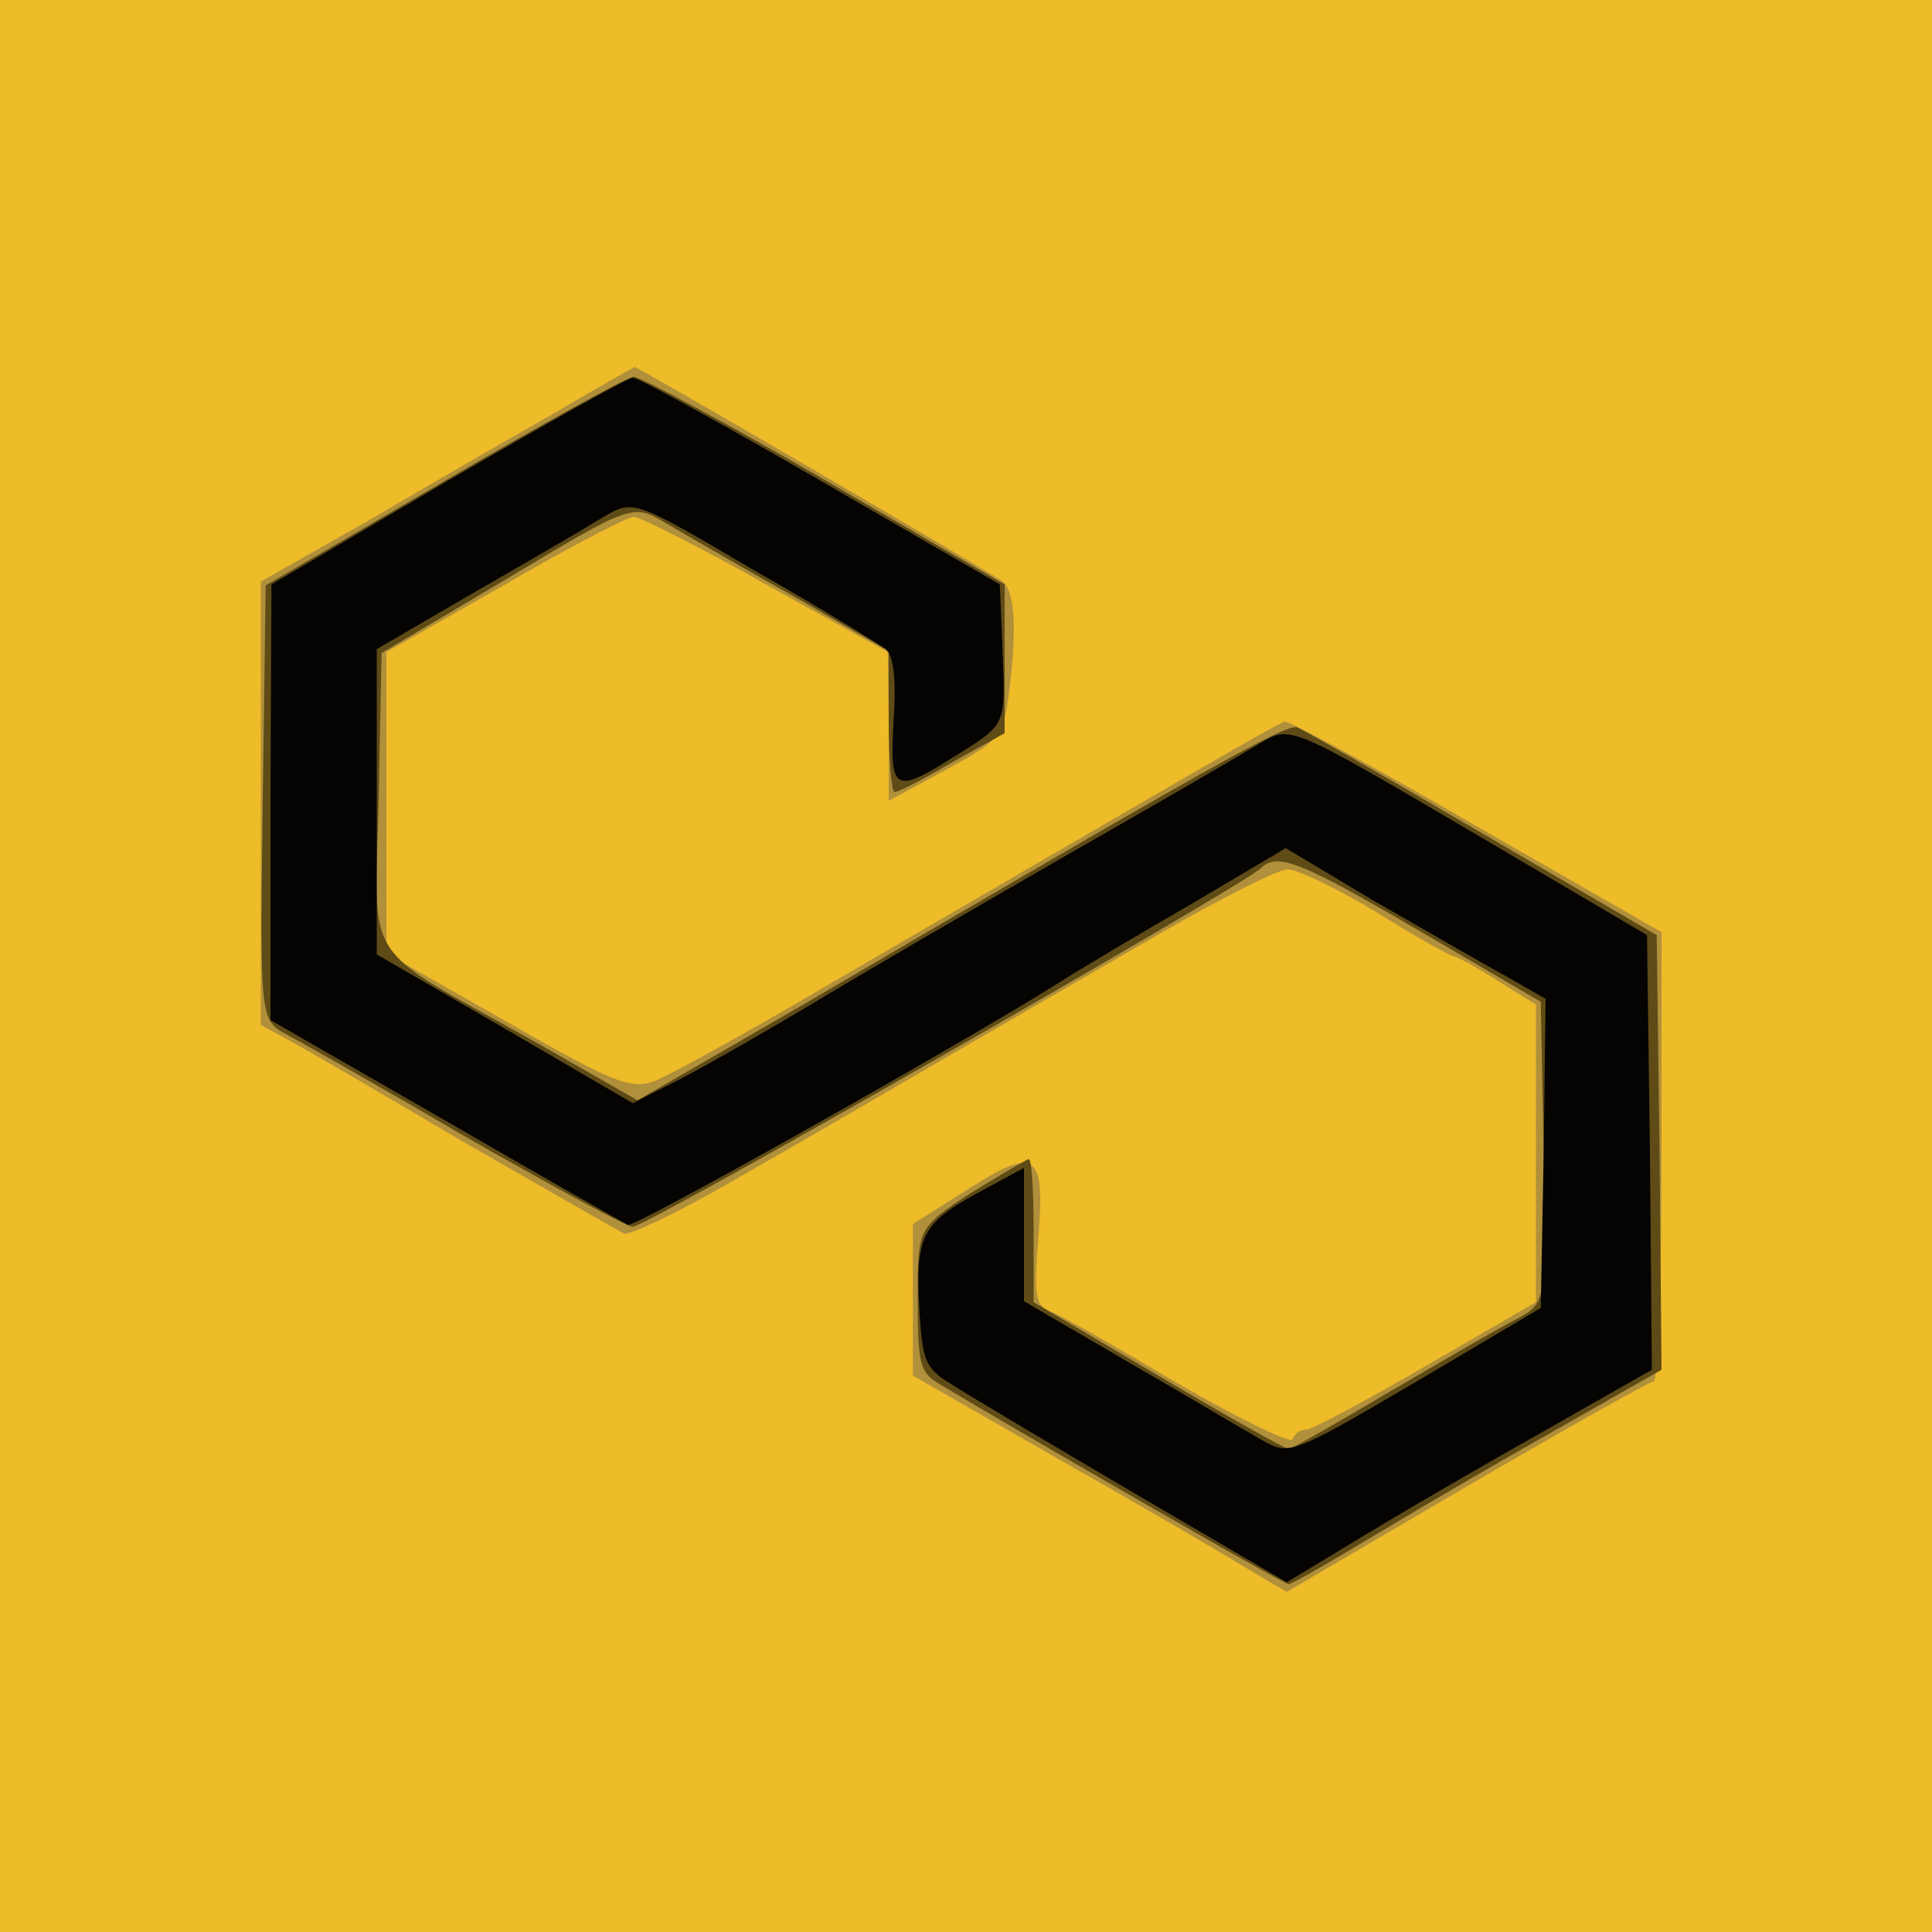
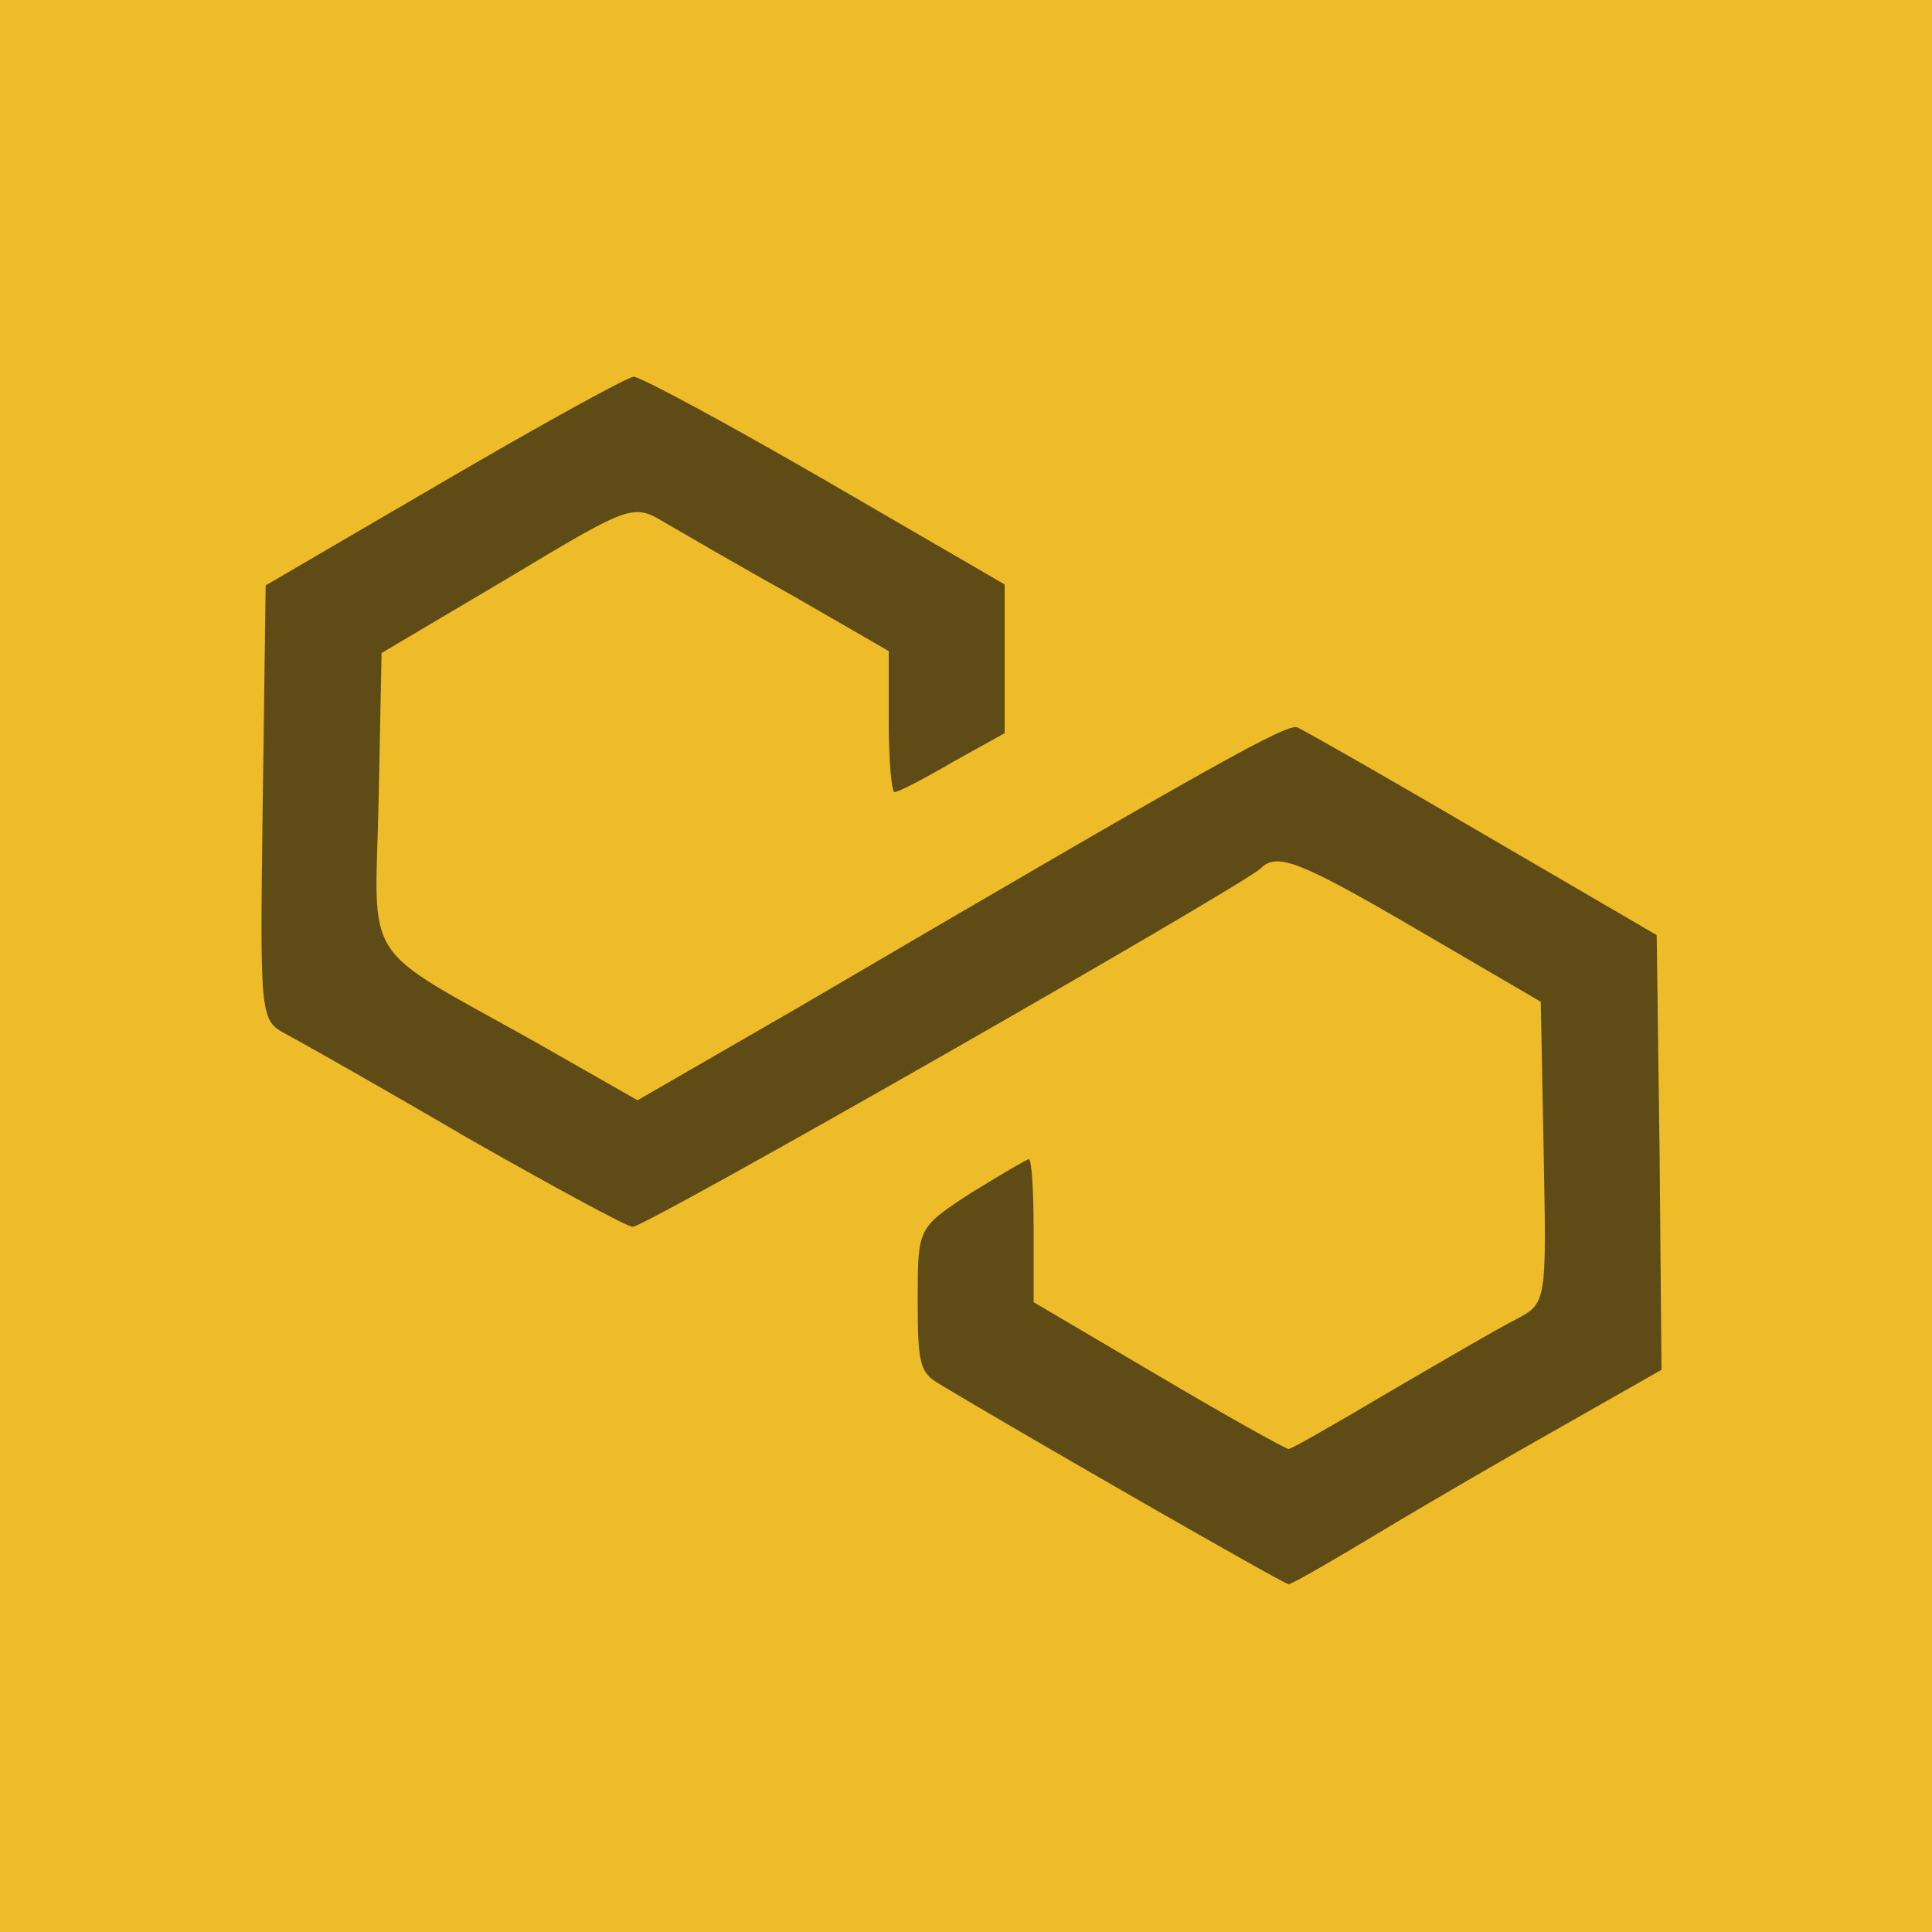
<svg xmlns="http://www.w3.org/2000/svg" width="200" height="200">
  <g>
    <svg width="200" height="200" />
    <svg width="200" height="200" version="1.0" viewBox="0 0 200 200">
      <g fill="#eebb29" transform="matrix(.1 0 0 -.1 0 200)">
        <path d="M0 1000V0h2000v2000H0V1000z" />
      </g>
    </svg>
    <svg width="200" height="200" version="1.0" viewBox="0 0 200 200">
      <g fill="#b1903b" transform="matrix(.1 0 0 -.1 0 200)">
-         <path d="M575 1573c-44-25-131-75-192-111l-113-64V939l31-17c17-9 99-57 182-106 84-48 157-90 163-93 6-2 56 22 110 53 105 60 267 155 449 260 61 35 118 64 128 64s52-20 93-45c40-25 76-45 79-45s23-11 45-25l40-25V652l-114-66c-62-36-118-66-124-66s-12-4-14-10c-1-5-55 21-119 58-64 38-123 72-133 75-14 6-16 17-11 77 7 88-3 94-76 47l-54-34V576l150-86c83-47 169-97 193-112l44-26 186 109c103 60 190 109 194 109s8 105 8 233v232l-192 110c-105 61-194 109-198 108-8-2-109-61-465-268-88-52-172-98-187-104-25-9-41-3-153 61l-125 71v312l123 70c67 39 127 70 133 70s68-31 137-70l126-70 1-77v-77l59 32c55 30 59 34 65 76 9 68 7 108-6 119-12 9-377 222-381 222-1 0-38-21-82-47z" />
-       </g>
+         </g>
    </svg>
    <svg width="200" height="200" version="1.0" viewBox="0 0 200 200">
      <g fill="#5f4b16" transform="matrix(.1 0 0 -.1 0 200)">
        <path d="m460 1502-185-108-3-225c-3-225-3-225 25-240 15-8 100-56 187-107 88-50 165-92 171-92 14 0 628 351 650 371 17 17 40 8 165-65l125-73 3-156c3-156 3-156-29-173-18-9-76-43-131-75-54-32-101-59-104-59s-64 34-135 76l-129 76v74c0 41-2 74-5 74-2 0-29-16-60-35-55-36-55-36-55-110 0-67 2-76 23-88 76-46 356-207 361-207 3 0 45 24 93 53s134 79 191 111l102 58-2 225-3 225-180 105c-99 58-185 107-192 110-11 4-80-34-515-289l-168-97-107 61c-182 102-165 76-161 251l3 151 130 77c130 78 130 78 165 57 19-11 79-46 133-76l97-56v-73c0-40 3-73 6-73 4 0 31 14 60 31l54 30v154l-186 108c-102 59-191 107-198 107-6 0-95-49-196-108z" />
      </g>
    </svg>
    <svg width="200" height="200" version="1.0" viewBox="0 0 200 200">
      <g fill="#050403" transform="matrix(.1 0 0 -.1 0 200)">
-         <path d="m463 1502-182-107-1-225V944l181-104c100-58 185-106 189-108 7-3 350 190 445 250 22 14 84 51 138 82l98 58 92-55c51-29 111-64 135-77l42-24-2-160-3-160-130-77c-130-76-130-76-160-59-16 9-78 46-137 80l-108 63v138l-50-27c-56-31-63-44-58-124 3-48 6-57 33-73 17-11 101-61 188-112l159-93 86 52c48 29 133 78 190 110l102 58-2 225-3 225-185 109c-184 108-184 108-215 90-16-10-111-65-209-121-99-57-214-124-255-149-42-25-101-59-131-75l-55-28-132 77-133 77v316l103 60c56 32 116 67 132 77 31 18 31 18 155-55 69-39 130-77 137-82 8-7 11-31 8-74-4-75 0-77 68-34 48 30 48 30 45 102l-3 73-185 107c-102 59-189 107-195 107-5 0-92-49-192-107z" />
-       </g>
+         </g>
    </svg>
  </g>
</svg>